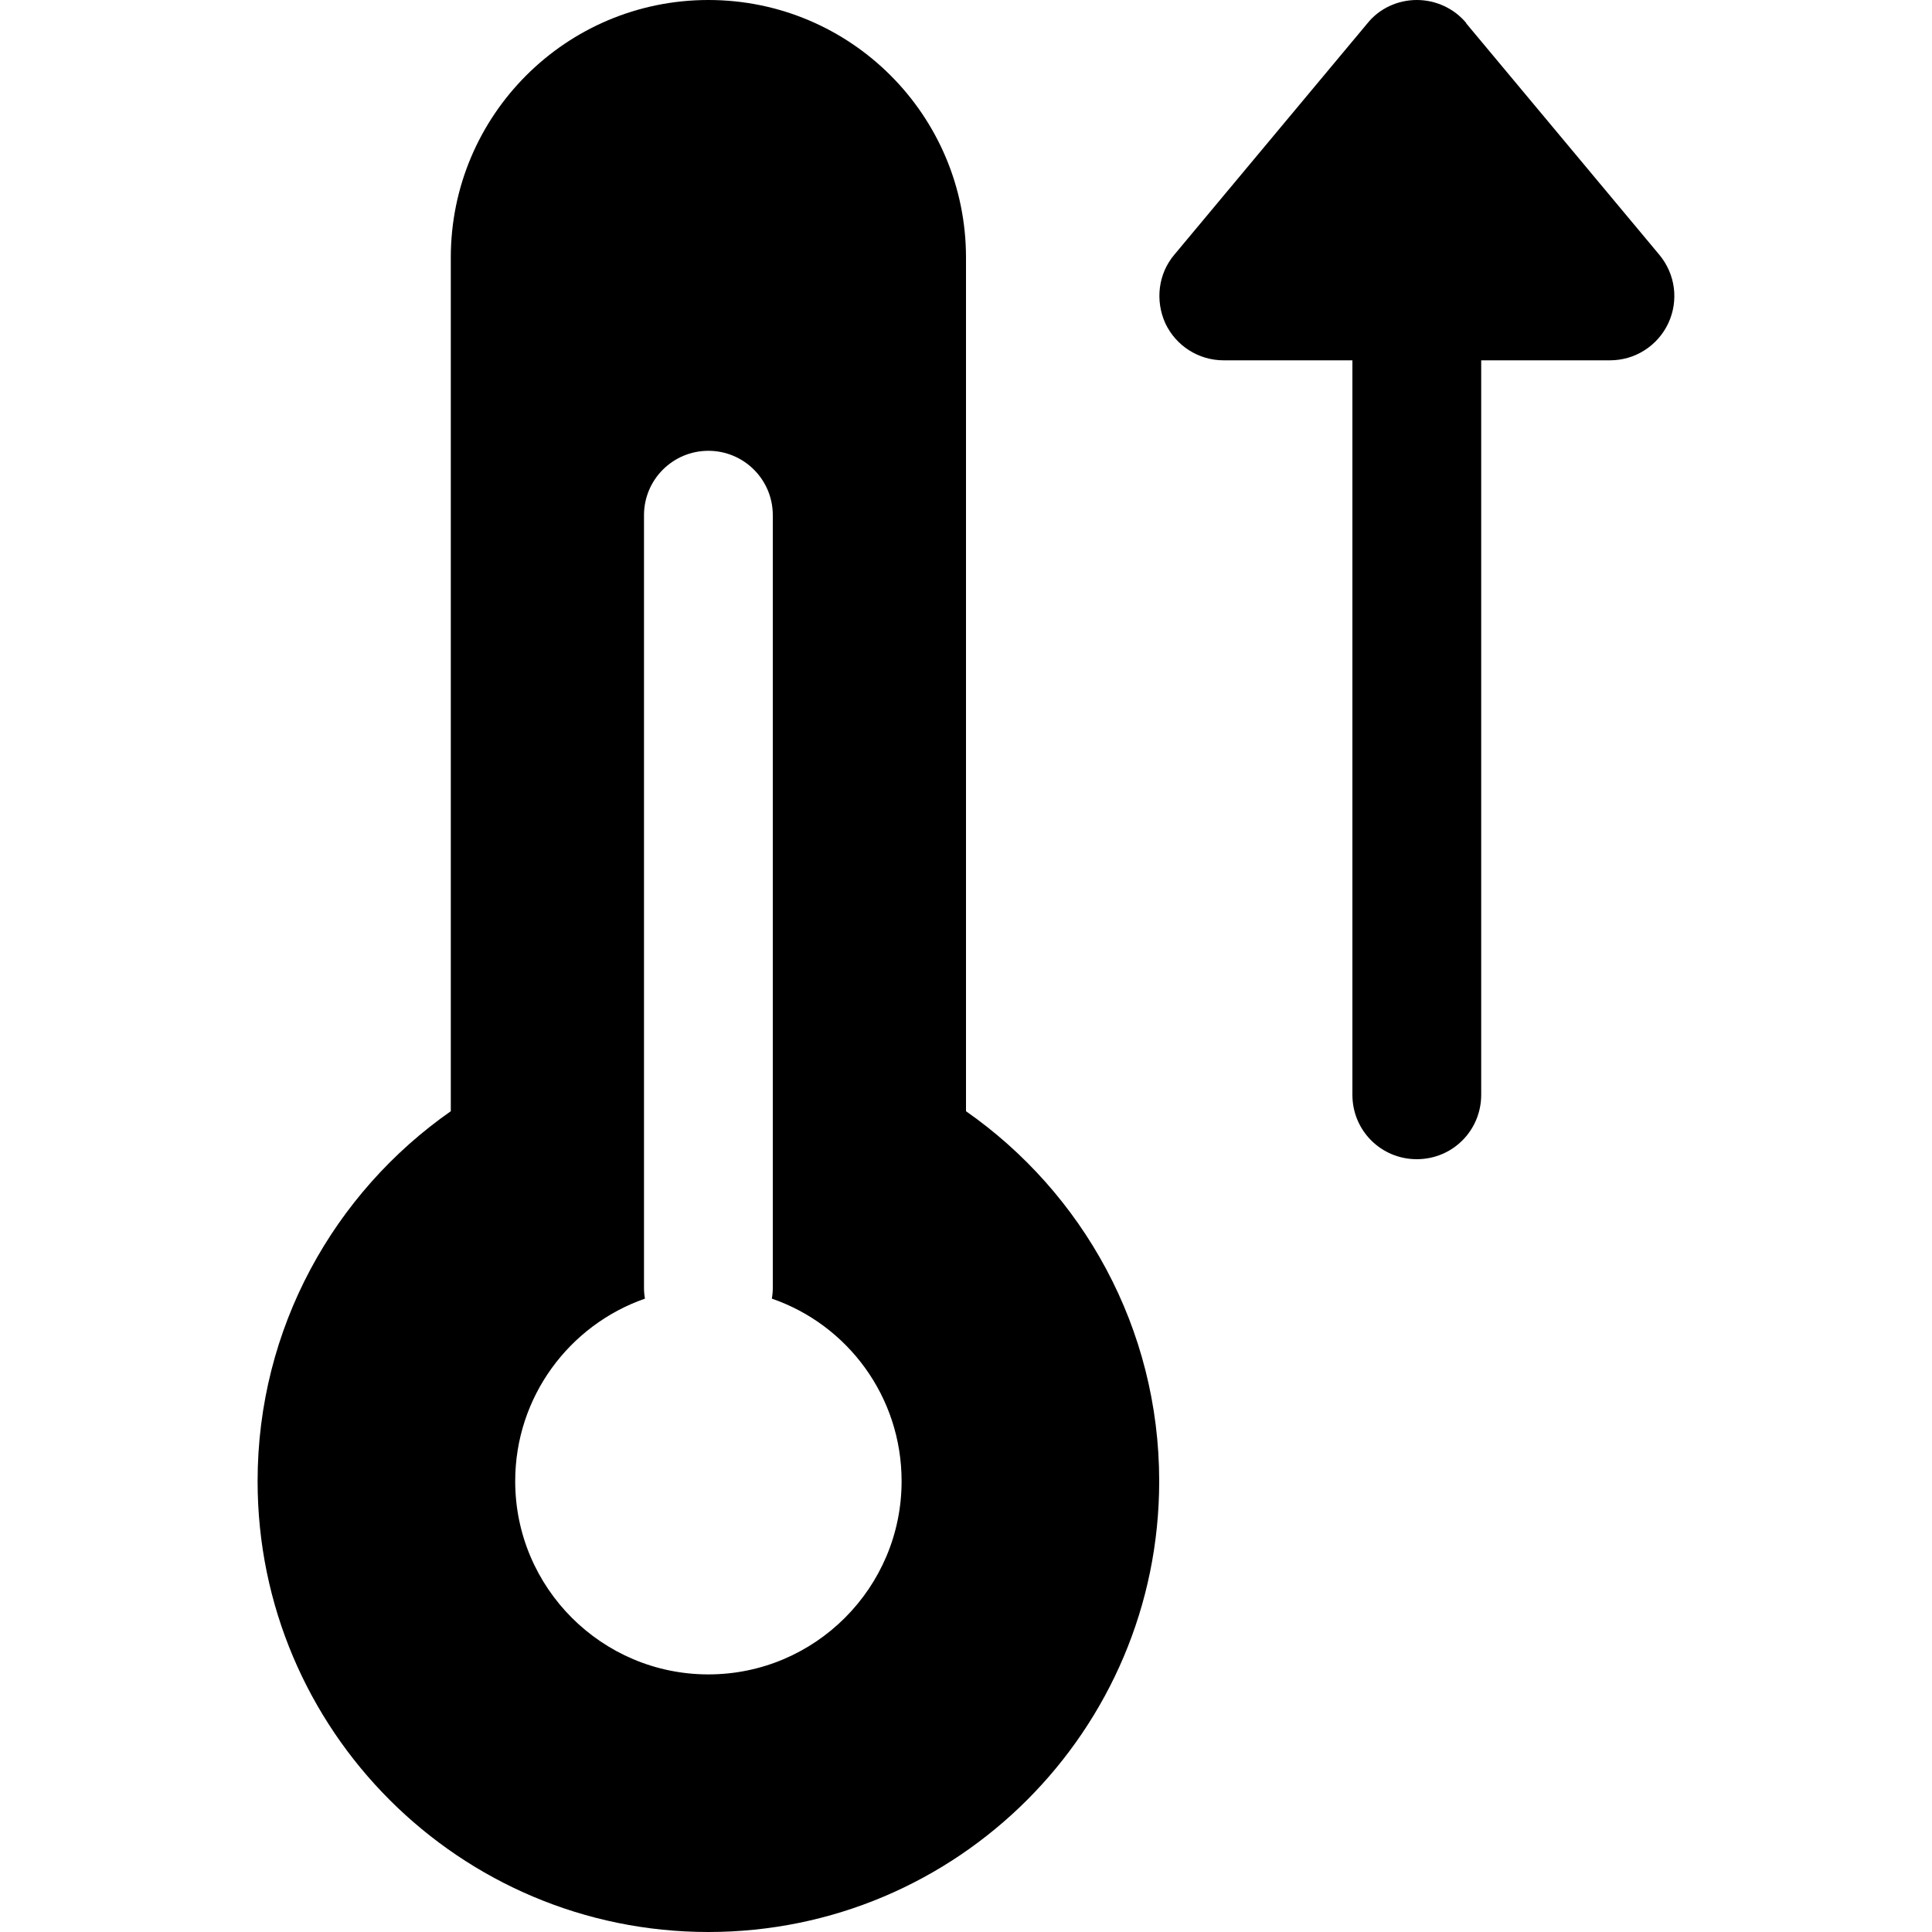
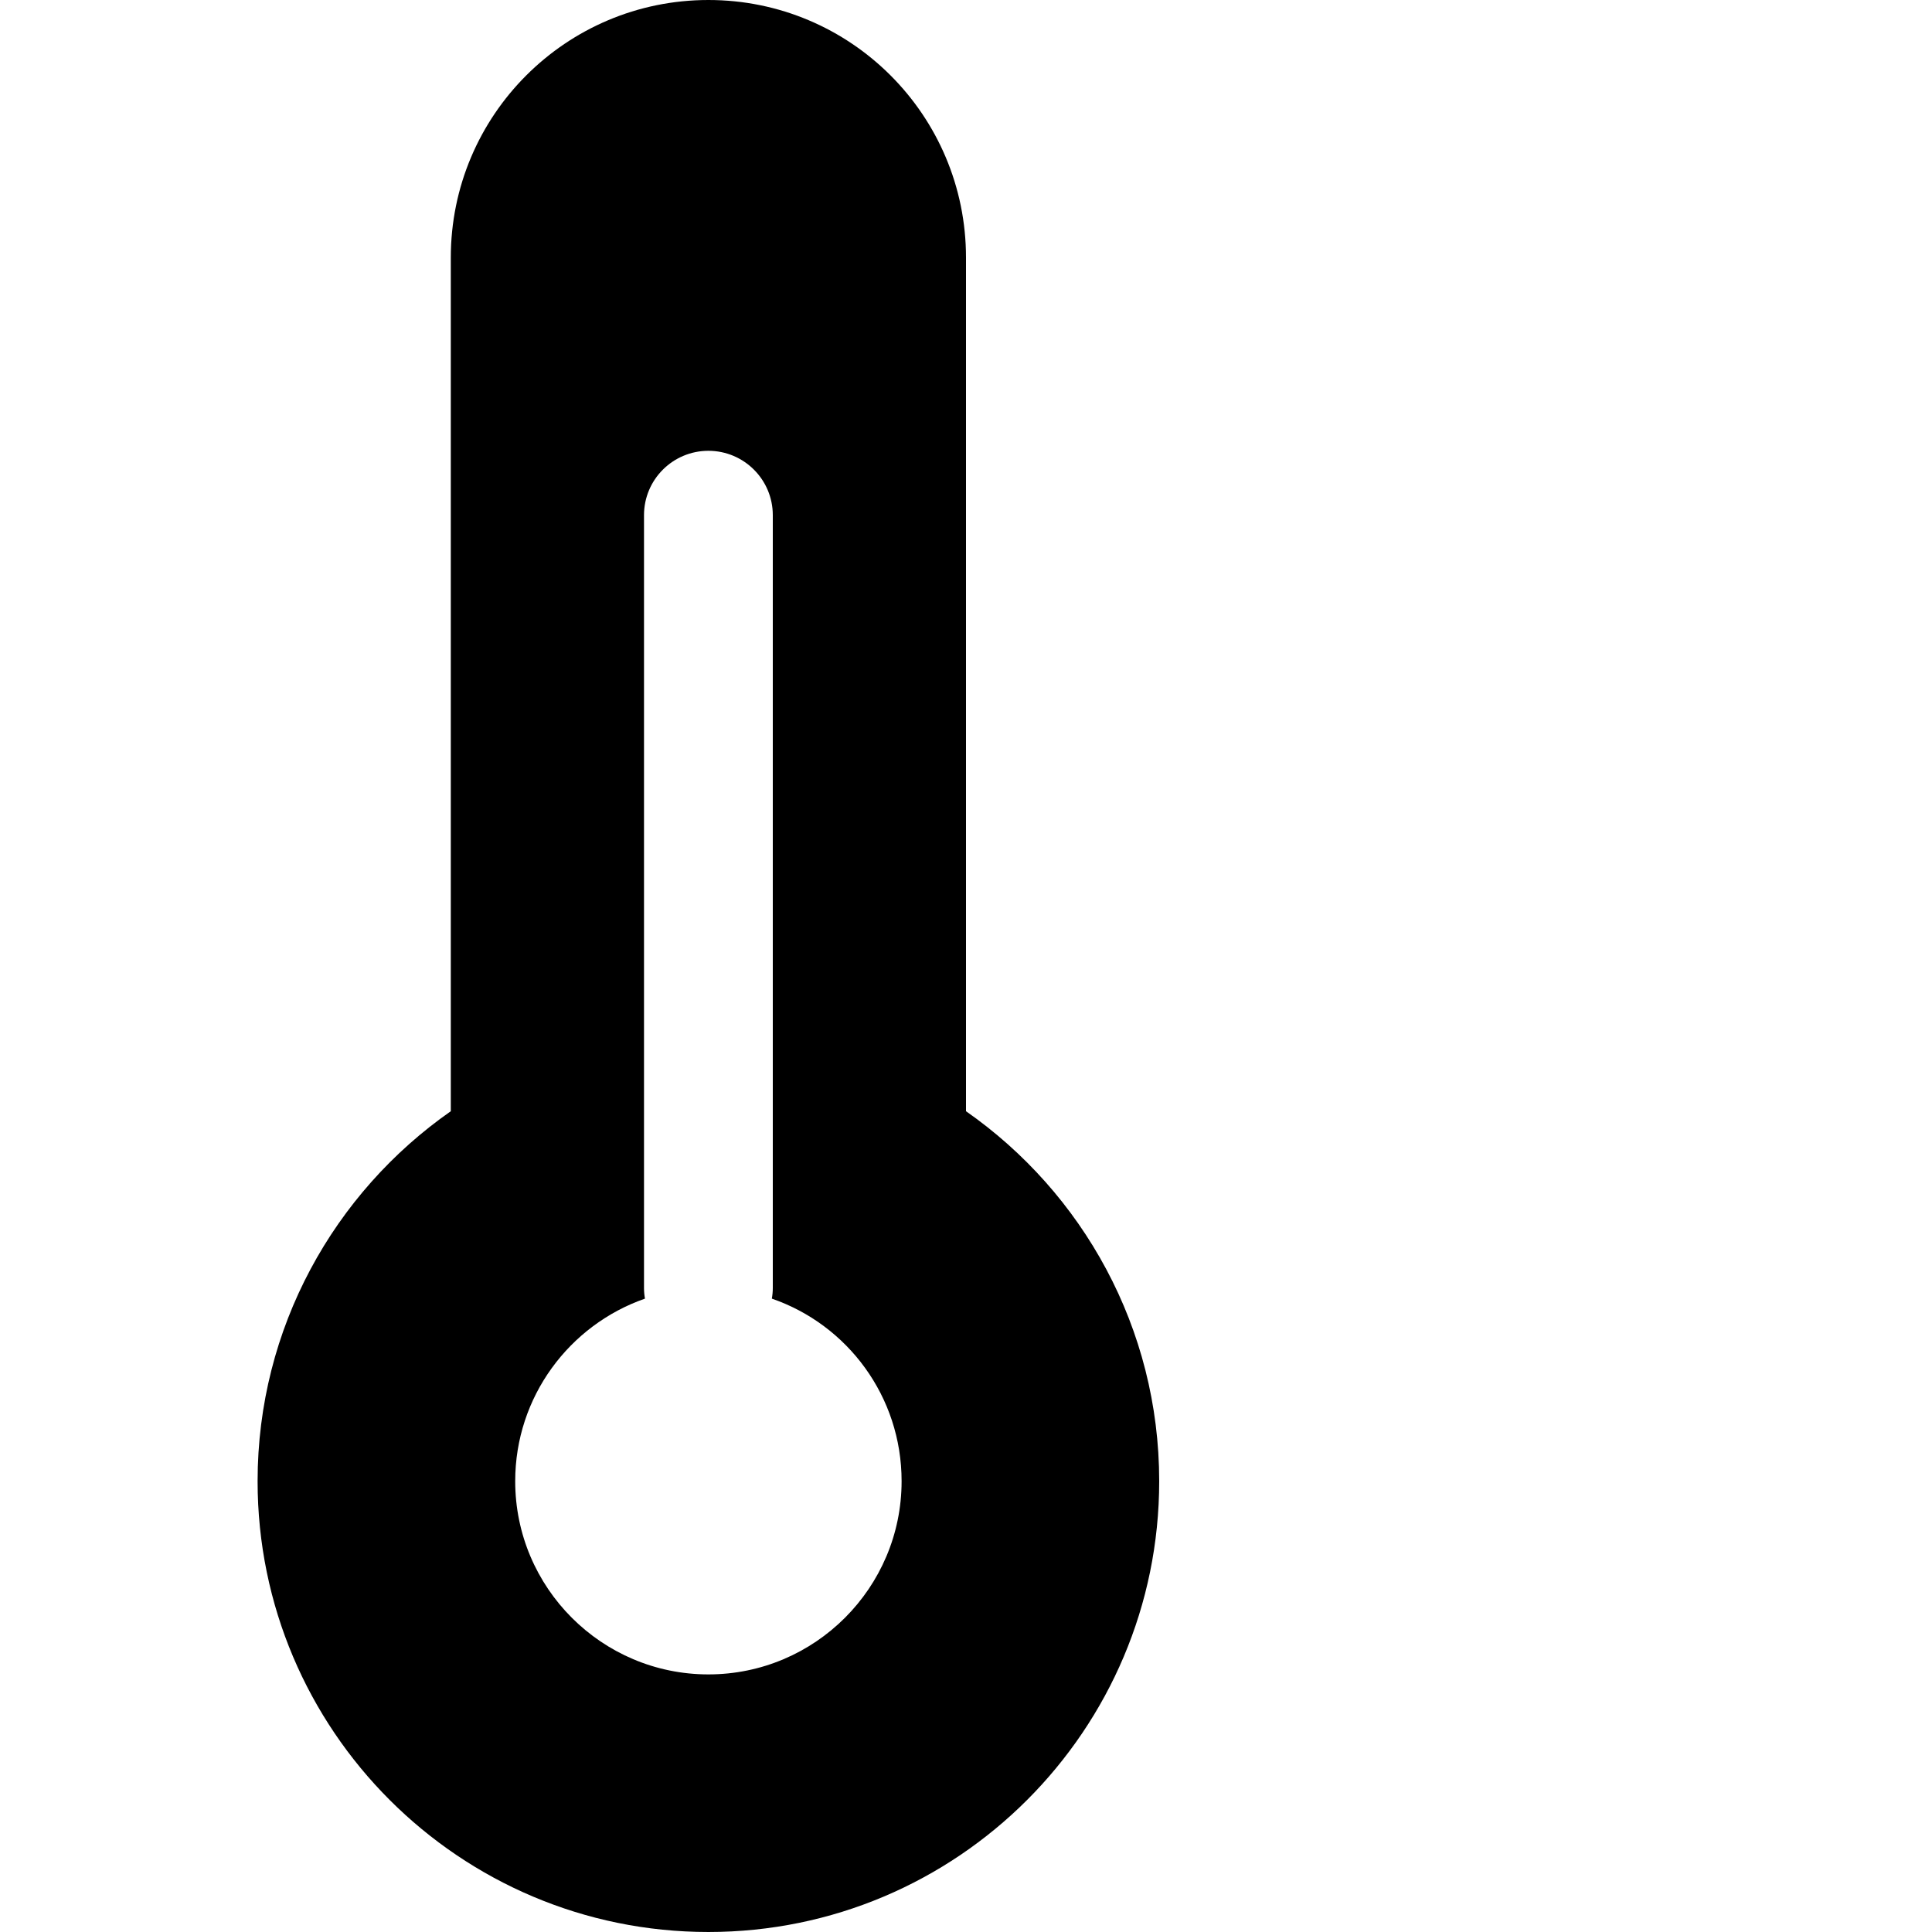
<svg xmlns="http://www.w3.org/2000/svg" id="Icone" viewBox="0 0 60 60">
  <defs>
    <style>
      .cls-1 {
        fill: #000;
        stroke-width: 0px;
      }
    </style>
  </defs>
  <path class="cls-1" d="M30,34.51V8C30,3.58,26.42,0,22,0S14,3.58,14,8v26.51c-3.62,2.53-6,6.73-6,11.49,0,7.73,6.27,14,14,14s14-6.27,14-14c0-4.76-2.38-8.96-6-11.49ZM22,52c-3.31,0-6-2.69-6-6,0-2.62,1.68-4.85,4.03-5.67h0c-.02-.11-.03-.22-.03-.33v-24c0-1.11.9-2,2-2s2,.89,2,2v24c0,.11-.01.22-.03.33,2.35.81,4.03,3.04,4.03,5.67,0,3.31-2.69,6-6,6Z" />
-   <path class="cls-1" d="M45.54.72C45.16.26,44.59,0,44,0s-1.16.26-1.53.72l-6,7.19c-.5.59-.6,1.42-.28,2.13.33.7,1.03,1.15,1.81,1.15h4v22.81c0,1.11.89,2,2,2s2-.89,2-2V11.19h4c.78,0,1.48-.45,1.81-1.15.33-.71.22-1.53-.28-2.13l-6-7.19Z" />
</svg>